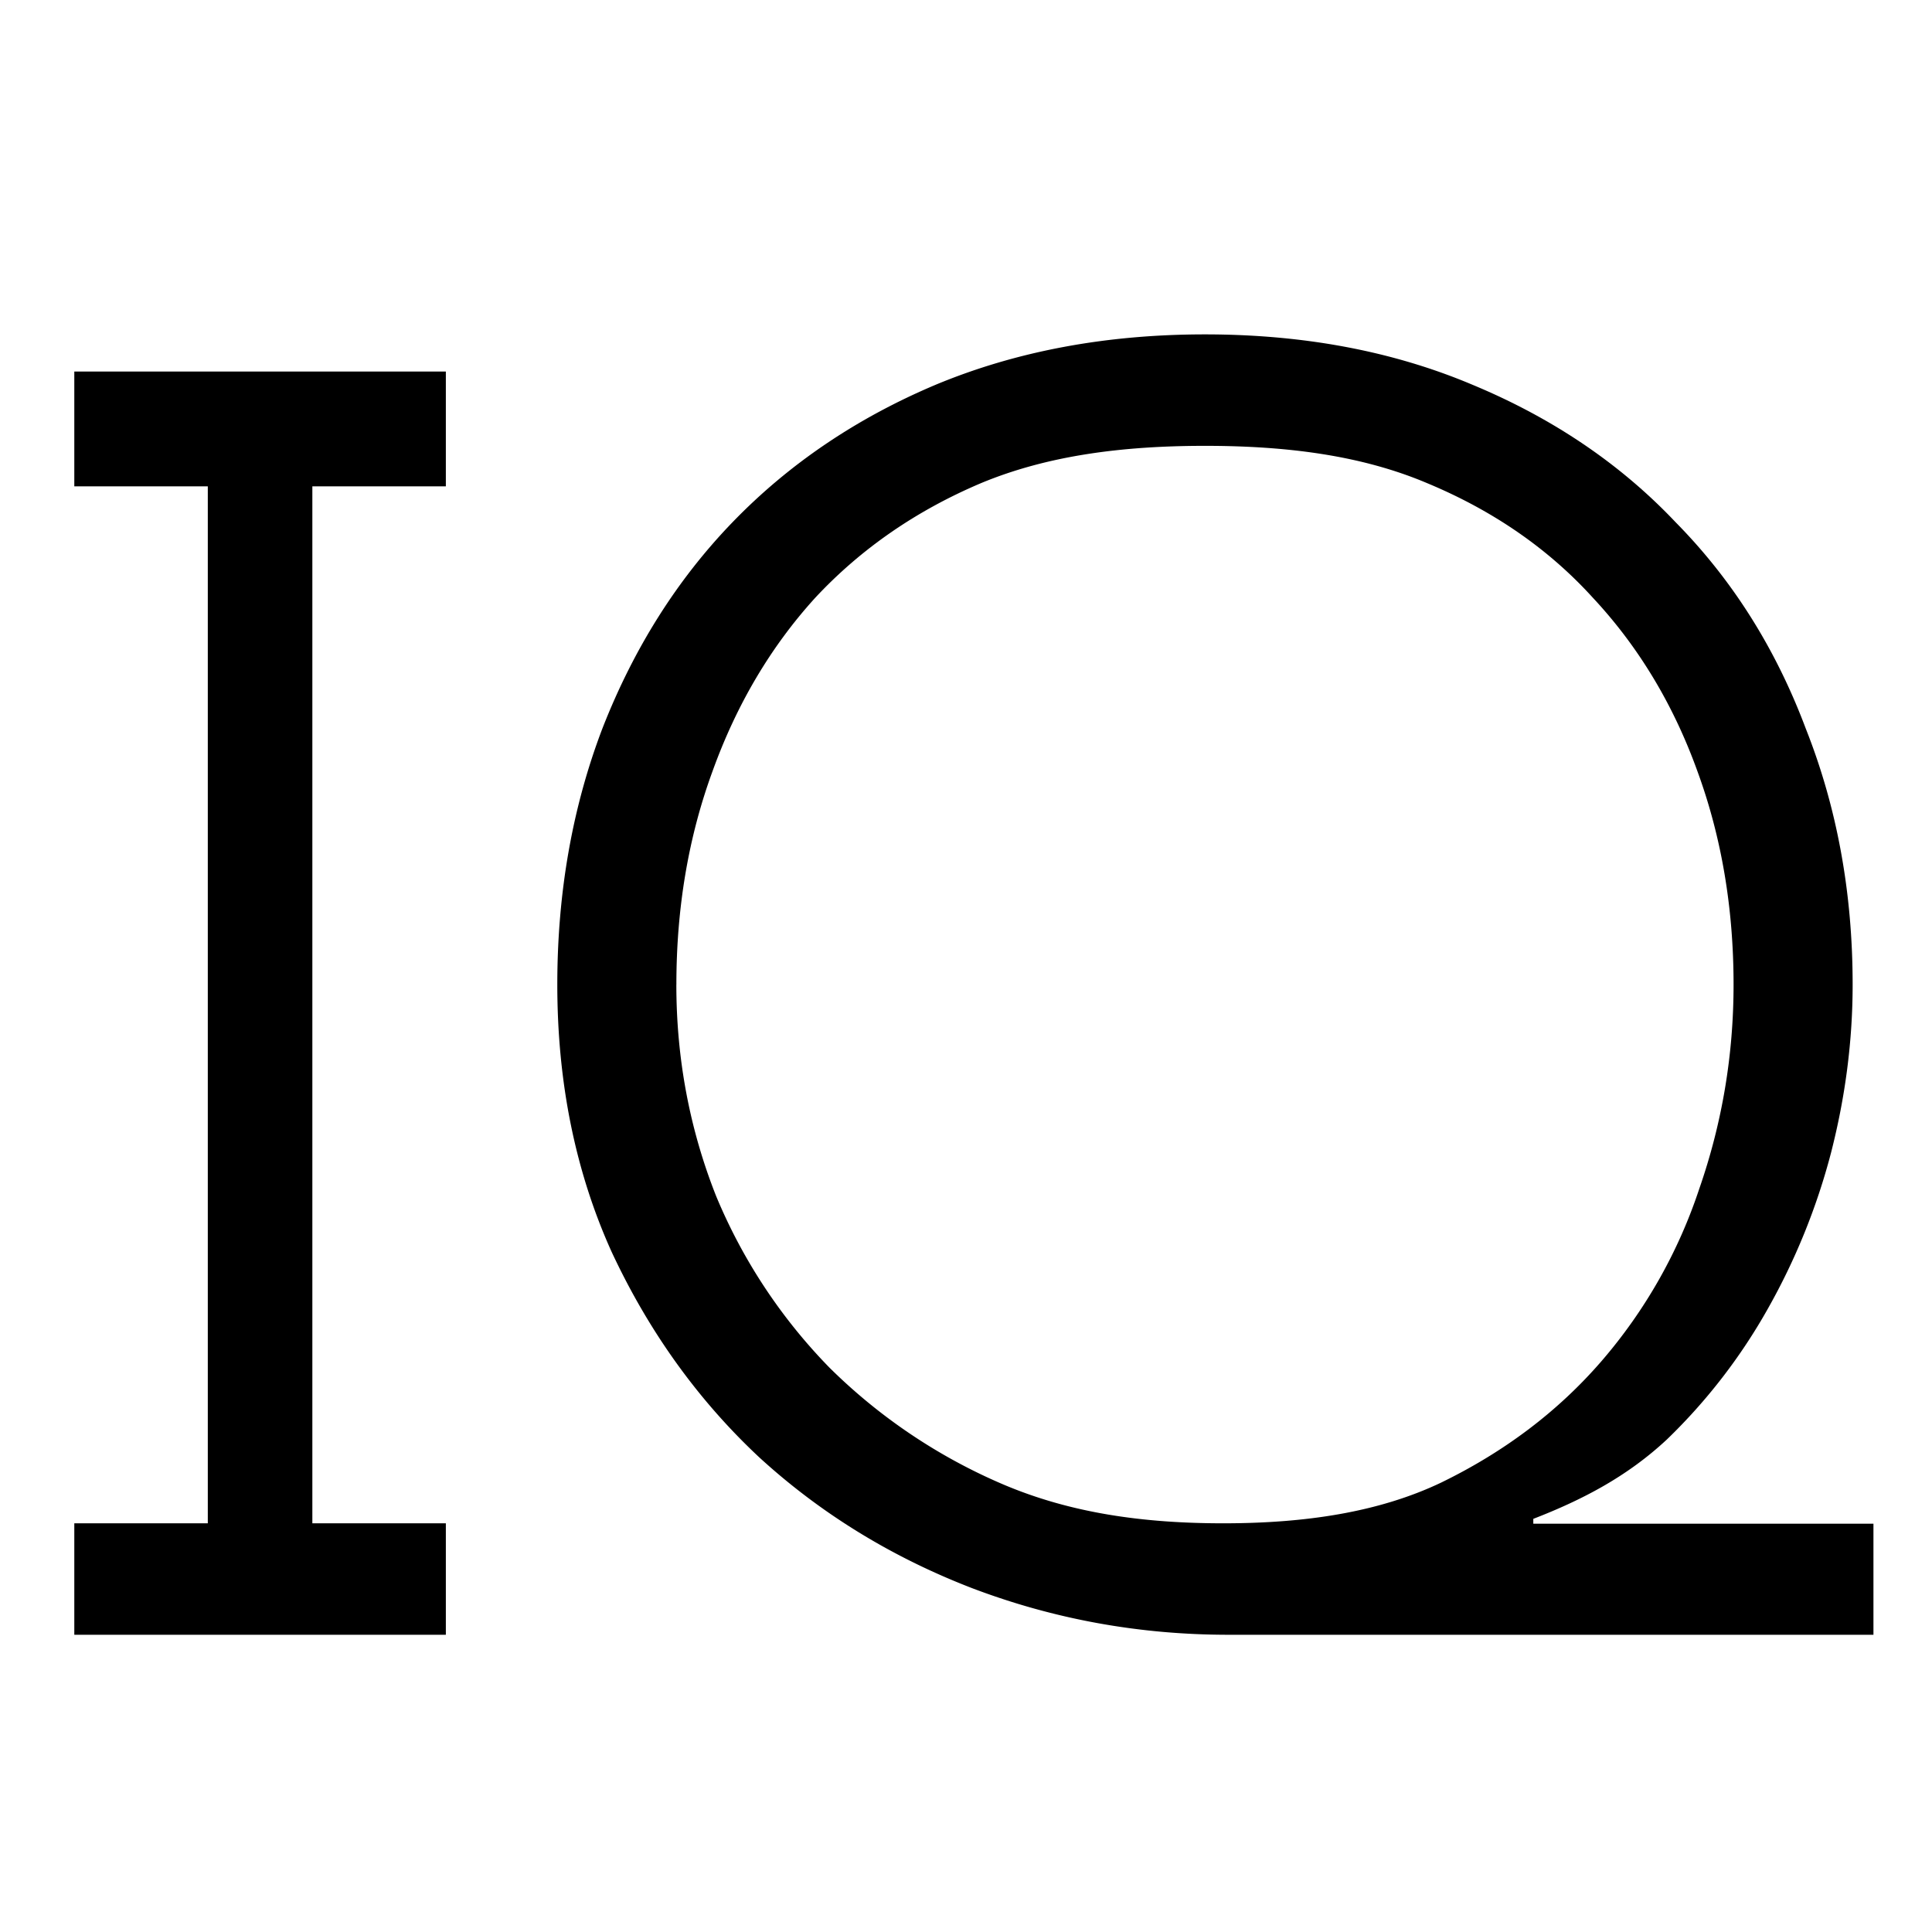
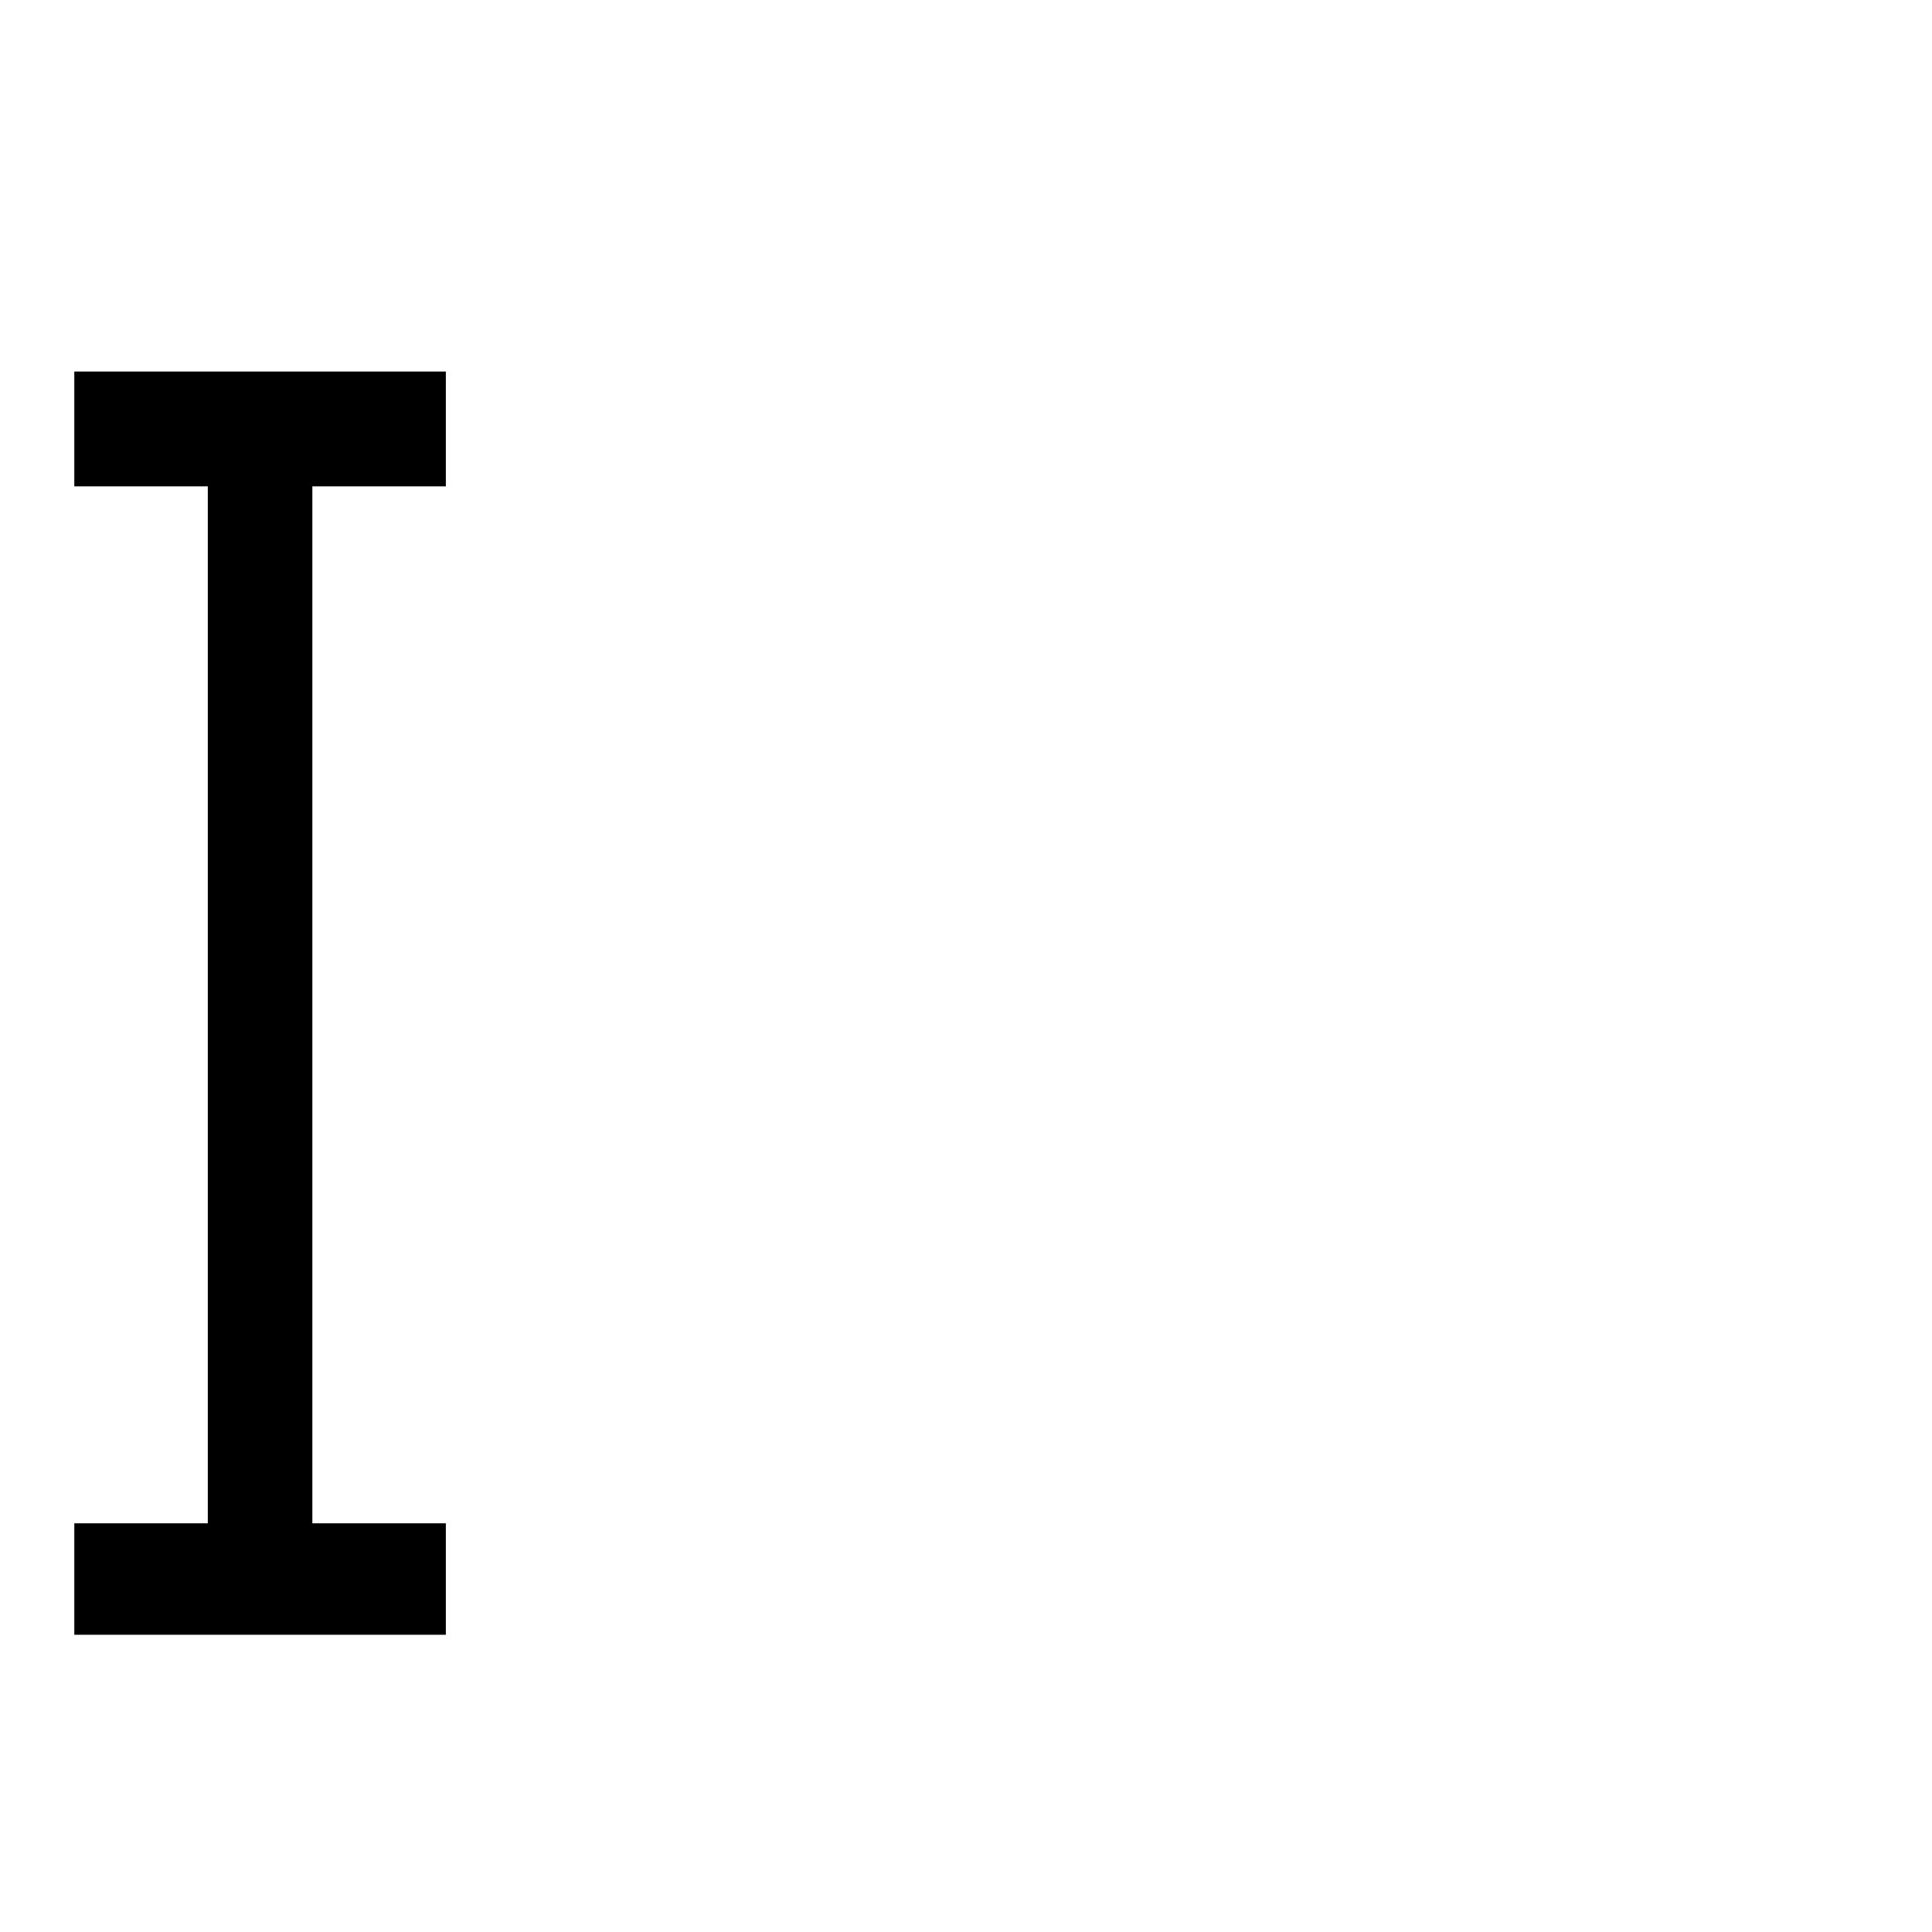
<svg xmlns="http://www.w3.org/2000/svg" data-bbox="2 9 48.424 35" viewBox="0 0 52 52" height="52" width="52" data-type="shape">
  <g>
    <path d="M2 41h3.593V13.09H2V10h10v3.09H8.407V41H12v3H2v-3Z" />
-     <path d="M50.424 44H33.063c-2.396 0-4.694-.418-6.895-1.253-2.169-.836-4.079-2.01-5.73-3.52-1.65-1.542-2.978-3.39-3.981-5.544C15.486 31.53 15 29.135 15 26.5c0-2.475.405-4.773 1.214-6.894.842-2.153 2.007-4.001 3.496-5.544 1.521-1.575 3.35-2.812 5.487-3.712 2.169-.9 4.58-1.35 7.235-1.35 2.654 0 5.05.45 7.186 1.35 2.169.9 3.998 2.137 5.487 3.712 1.521 1.543 2.687 3.39 3.496 5.544.842 2.121 1.263 4.42 1.263 6.894 0 1.51-.195 3.021-.583 4.532a17.56 17.56 0 0 1-1.7 4.194 15.311 15.311 0 0 1-2.719 3.52c-1.068.995-2.266 1.62-3.593 2.134v.131h9.155V44Zm-32.22-17.5c0 1.993.357 3.889 1.069 5.689a14.637 14.637 0 0 0 3.059 4.628 15.02 15.02 0 0 0 4.661 3.133c1.813.772 3.762 1.05 5.931 1.05 2.201 0 4.185-.294 5.869-1.098 1.715-.835 3.156-1.928 4.321-3.278a13.662 13.662 0 0 0 2.622-4.628c.615-1.768.923-3.6.923-5.496 0-2.057-.324-3.97-.971-5.737-.648-1.8-1.587-3.359-2.817-4.676-1.197-1.318-2.686-2.346-4.467-3.086C36.656 12.262 34.665 12 32.432 12c-2.234 0-4.24.262-6.021 1.001-1.748.74-3.237 1.768-4.467 3.086-1.198 1.317-2.12 2.876-2.768 4.676-.648 1.768-.971 3.68-.971 5.737Z" />
  </g>
</svg>